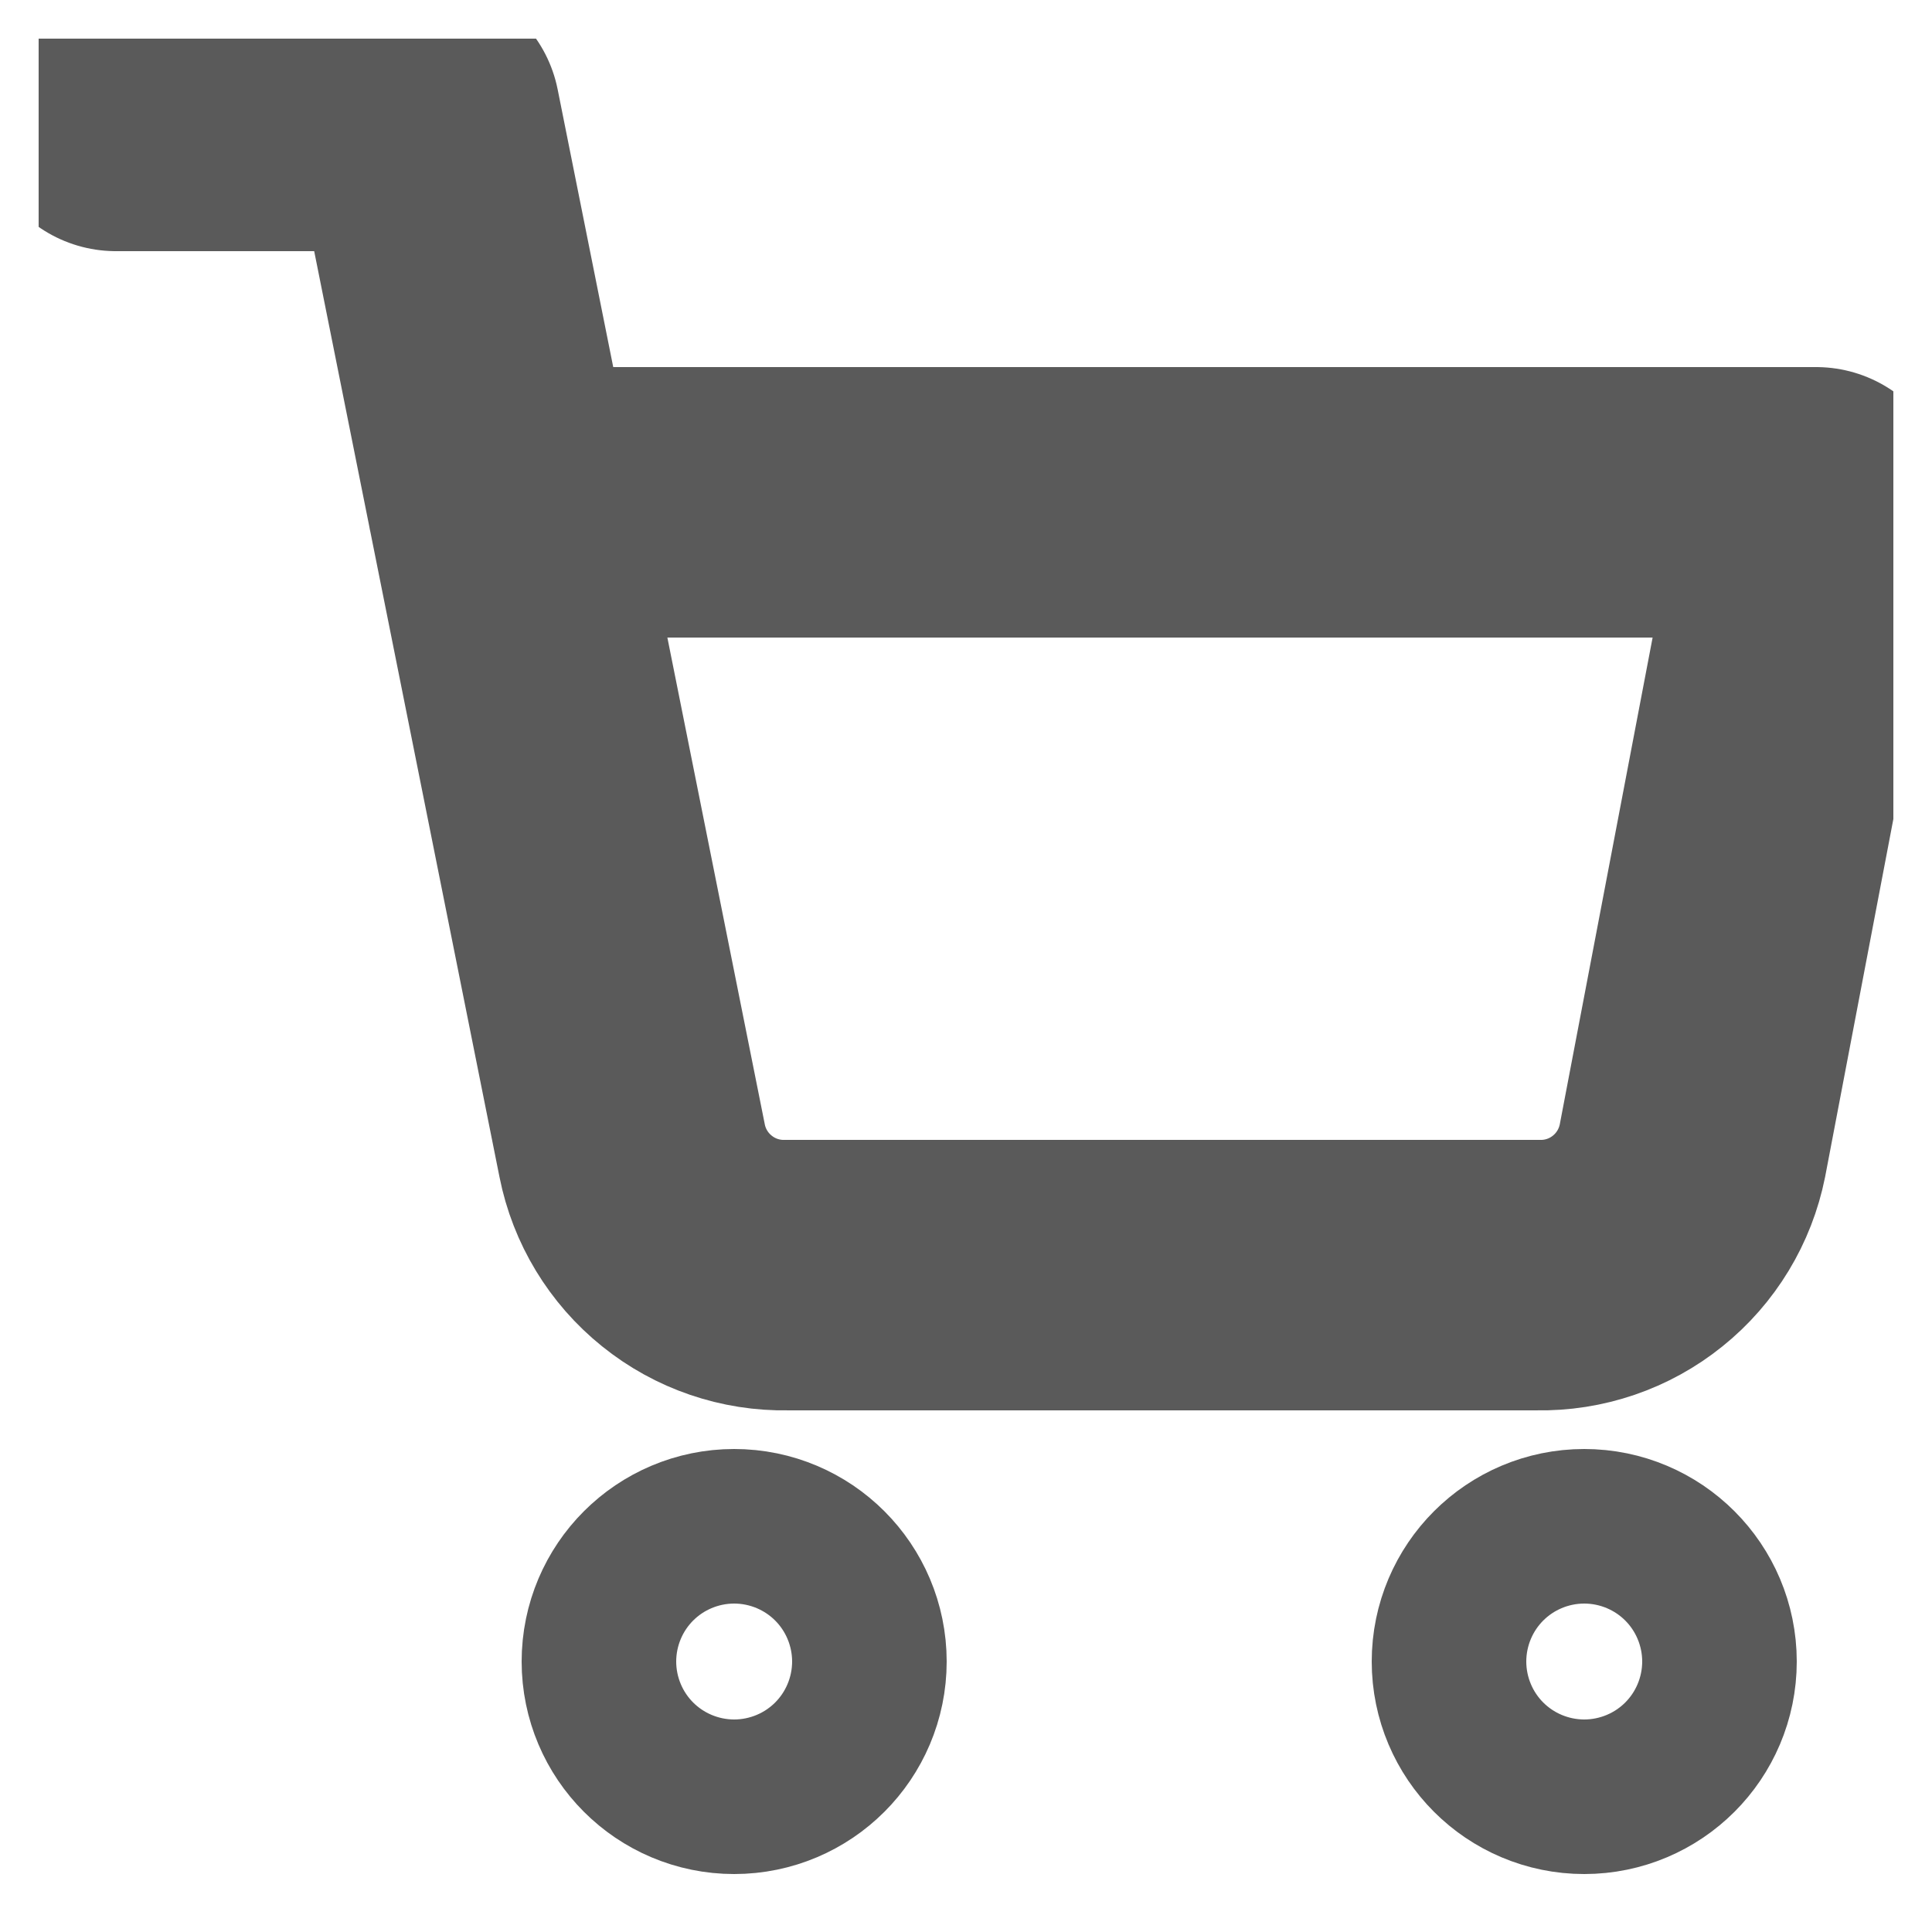
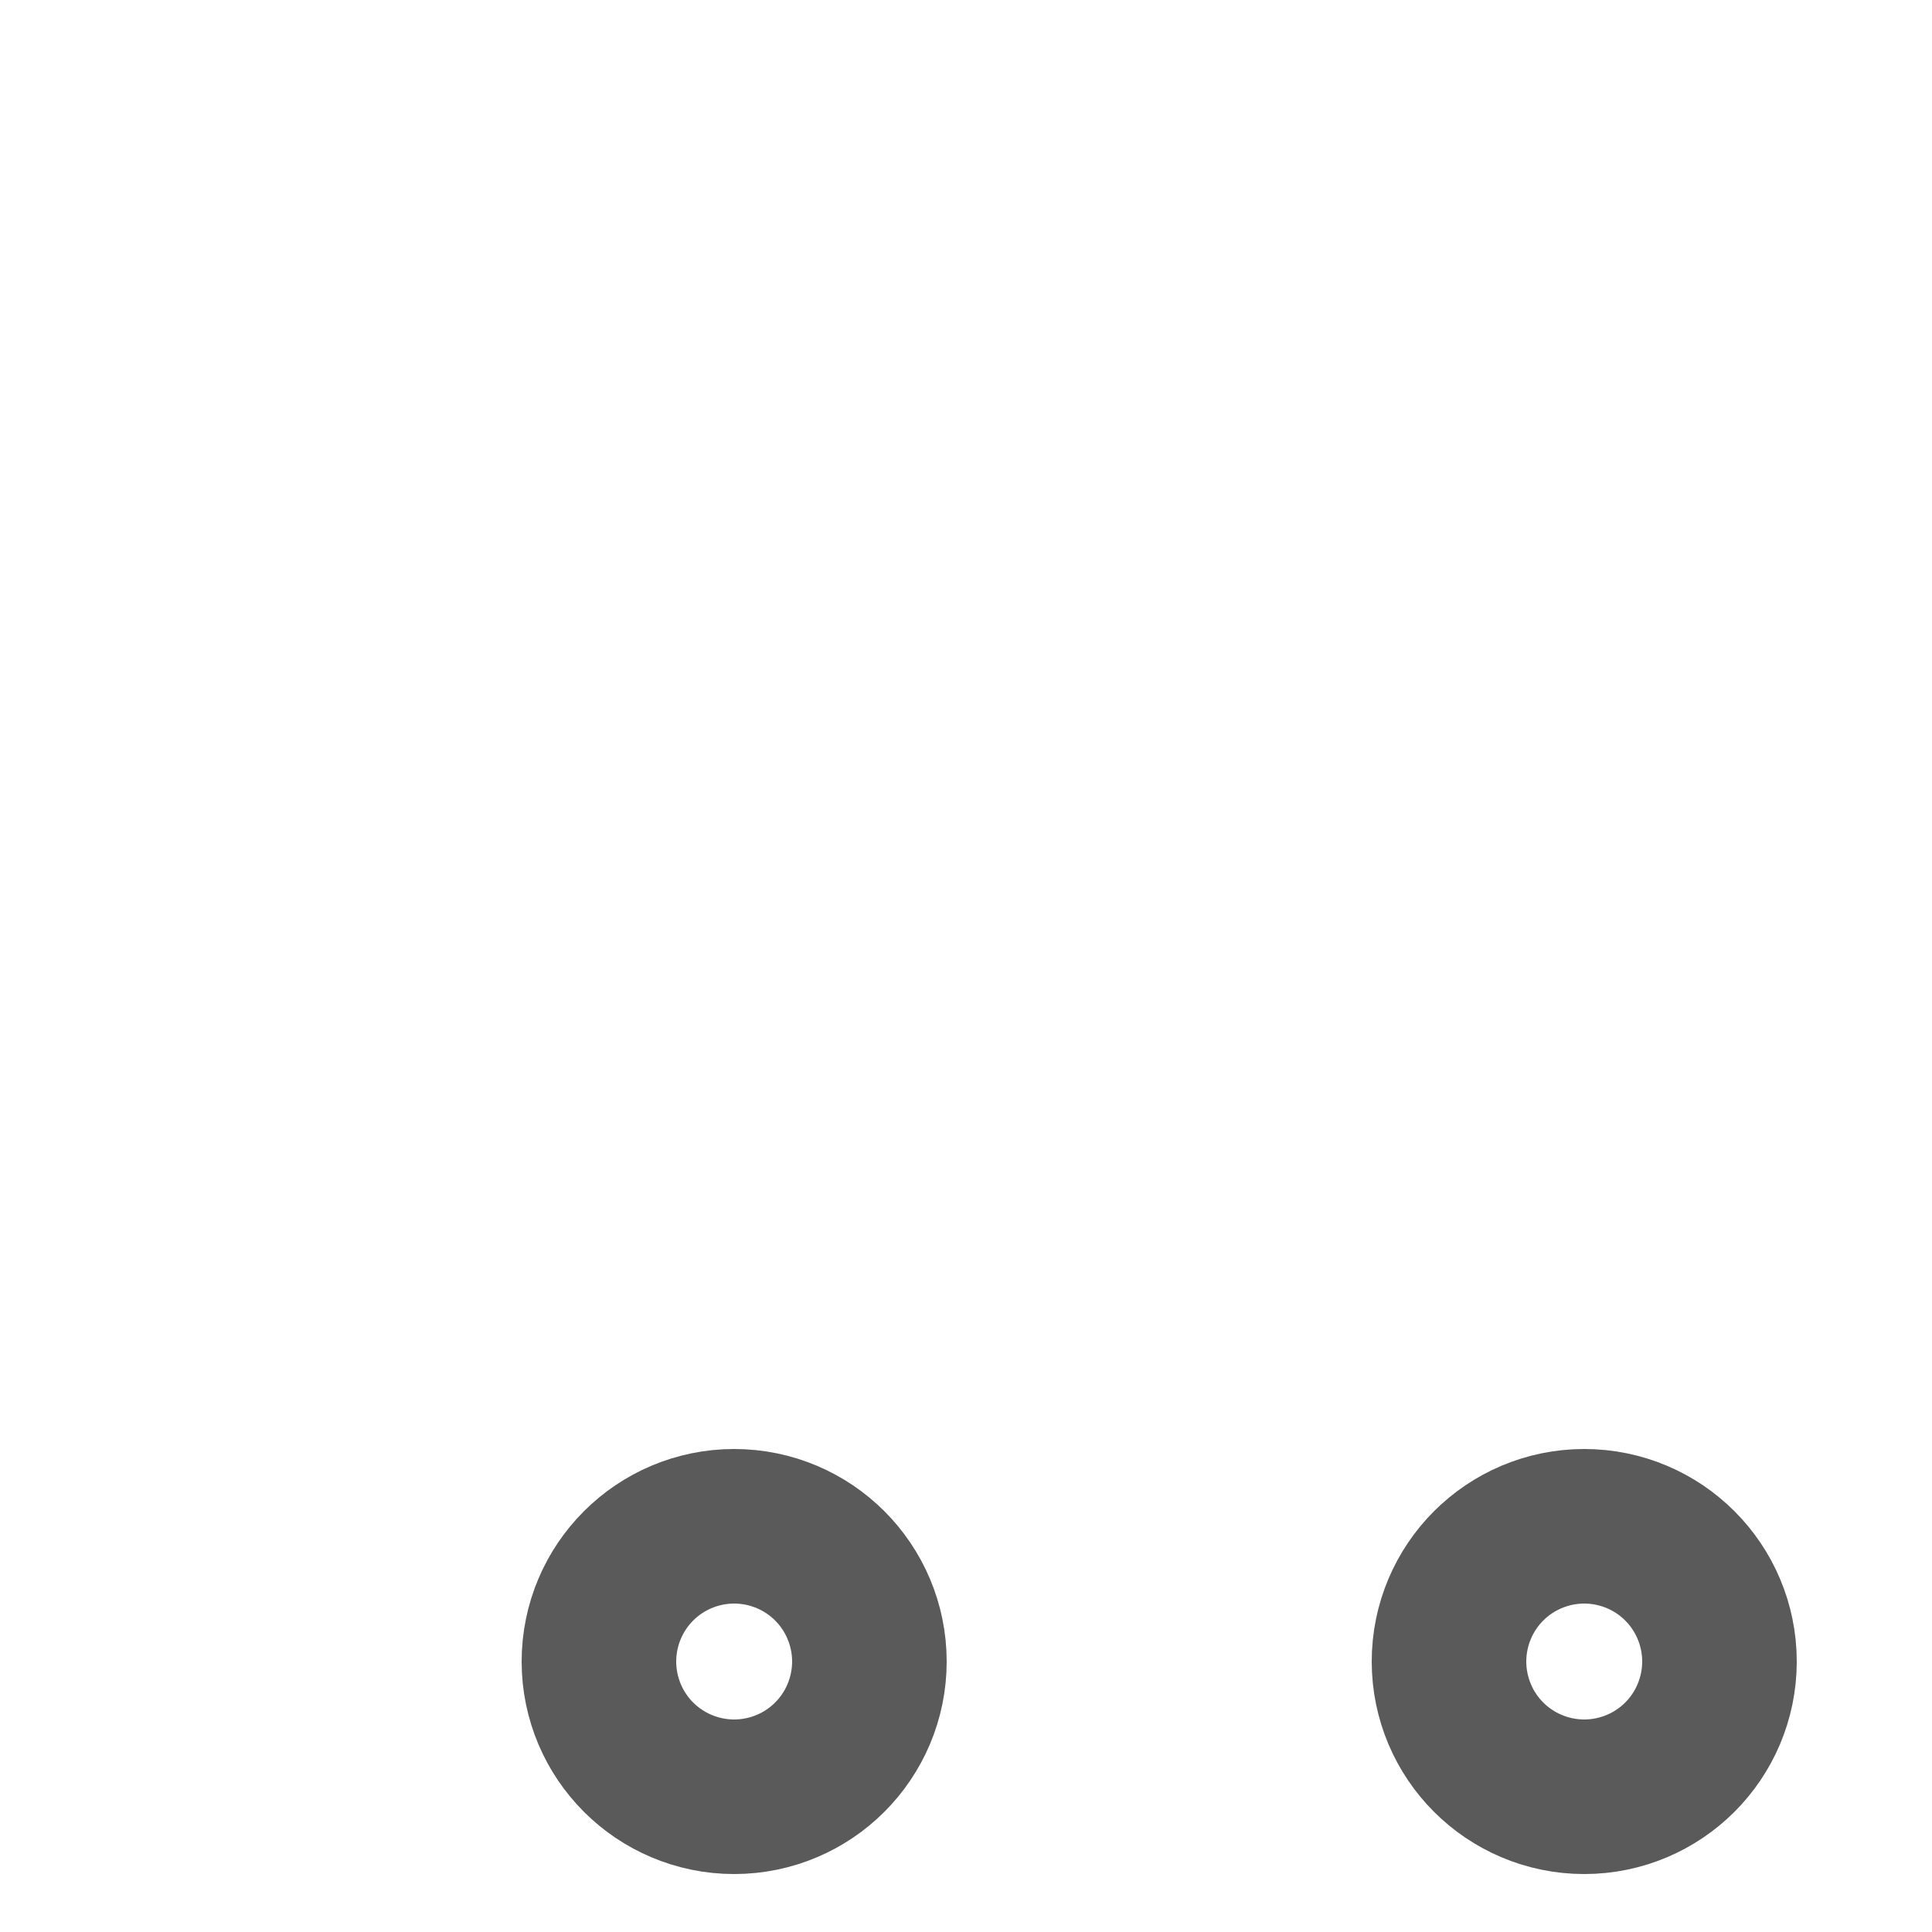
<svg xmlns="http://www.w3.org/2000/svg" width="25" height="25" viewBox="0 0 25 25" fill="none">
  <g clip-path="url(#clip0_1374_41293)">
    <path d="M9.5 22.5C10.052 22.5 10.5 22.052 10.5 21.5C10.5 20.948 10.052 20.5 9.5 20.5C8.948 20.5 8.5 20.948 8.5 21.5C8.5 22.052 8.948 22.5 9.5 22.5Z" stroke="#5A5A5A" stroke-width="3.5" stroke-linecap="round" stroke-linejoin="round" />
    <path d="M20.5 22.5C21.052 22.5 21.5 22.052 21.5 21.5C21.5 20.948 21.052 20.5 20.5 20.5C19.948 20.5 19.5 20.948 19.5 21.5C19.5 22.052 19.948 22.5 20.5 22.5Z" stroke="#5A5A5A" stroke-width="3.5" stroke-linecap="round" stroke-linejoin="round" />
-     <path d="M1.5 1.5H5.5L8.18 14.89C8.271 15.35 8.522 15.764 8.888 16.058C9.253 16.353 9.711 16.509 10.18 16.5H19.9C20.369 16.509 20.827 16.353 21.192 16.058C21.558 15.764 21.808 15.35 21.9 14.89L23.5 6.5H6.5" stroke="#5A5A5A" stroke-width="3.5" stroke-linecap="round" stroke-linejoin="round" />
  </g>
  <defs>
    <clipPath id="clip0_1374_41293">
      <rect width="24" height="24" fill="white" transform="translate(0.5 0.5)" />
    </clipPath>
  </defs>
</svg>